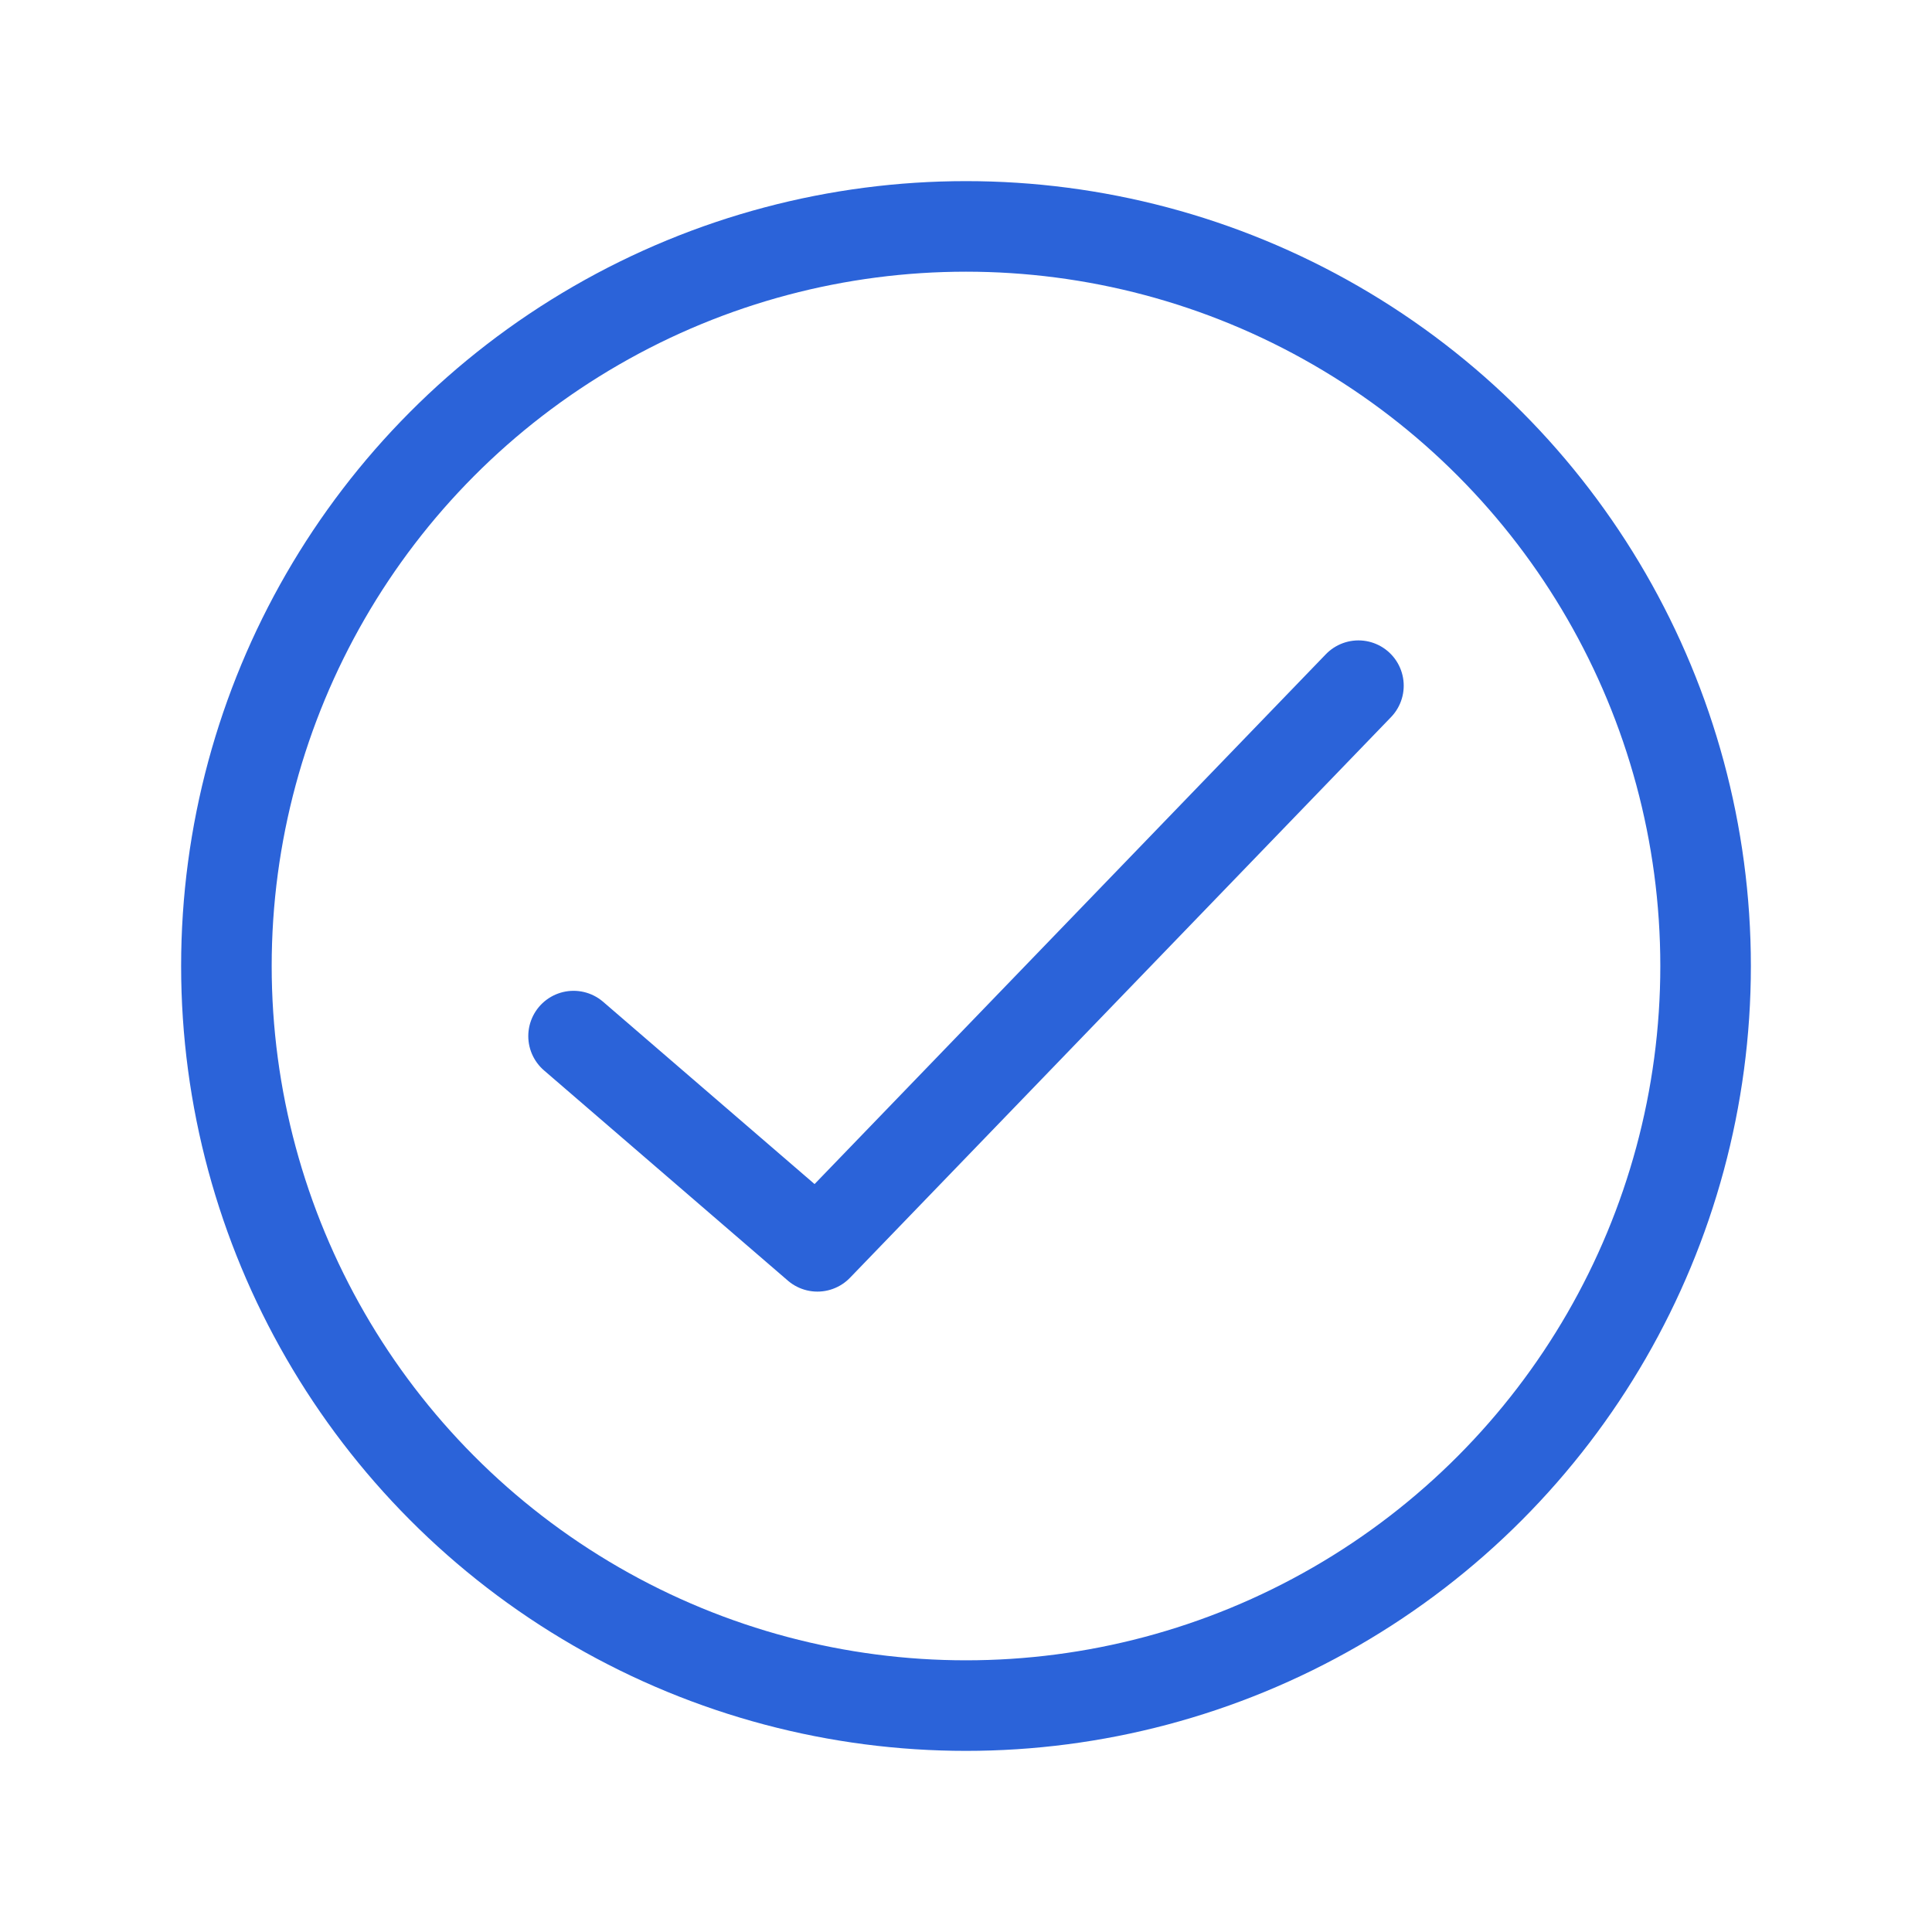
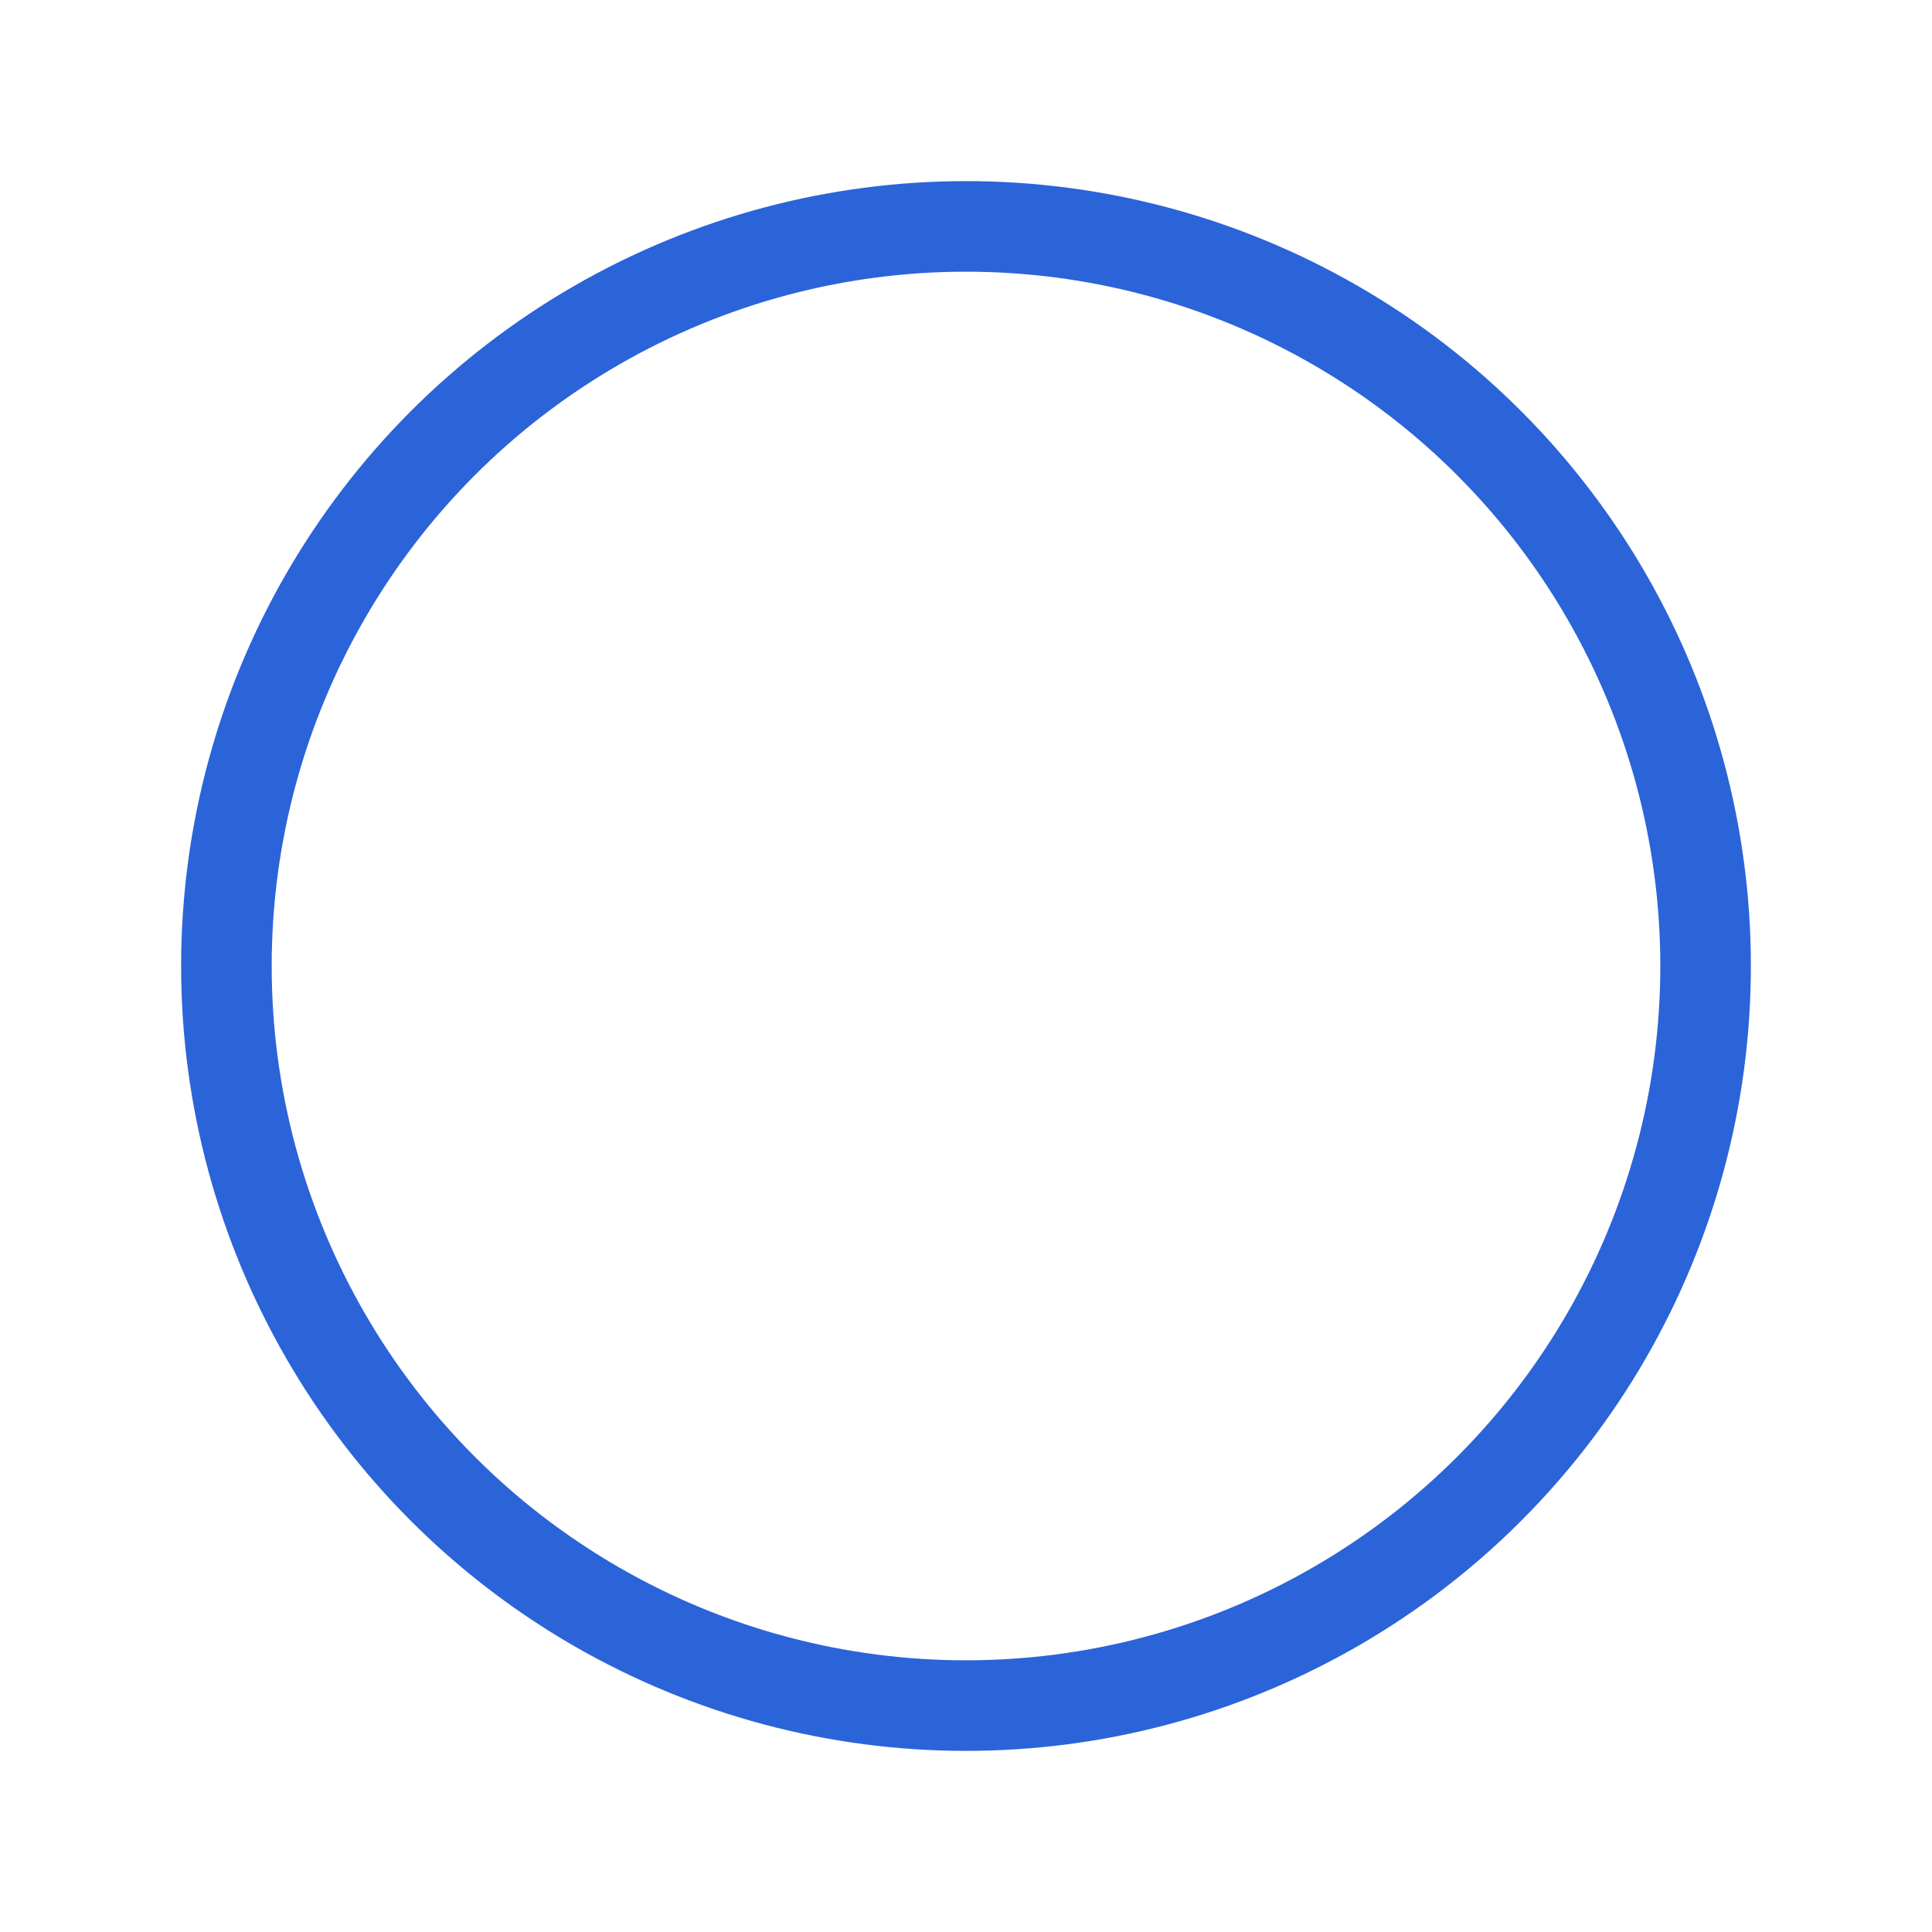
<svg xmlns="http://www.w3.org/2000/svg" width="32" height="32" viewBox="0 0 32 32" fill="none">
-   <path d="M9.5 17.161L13.539 20.643L22.5 11.357" stroke="#2B63D9" stroke-width="1.5" stroke-linecap="round" stroke-linejoin="round" />
  <circle cx="16" cy="16" r="12.25" stroke="#2B63D9" stroke-width="1.5" />
</svg>